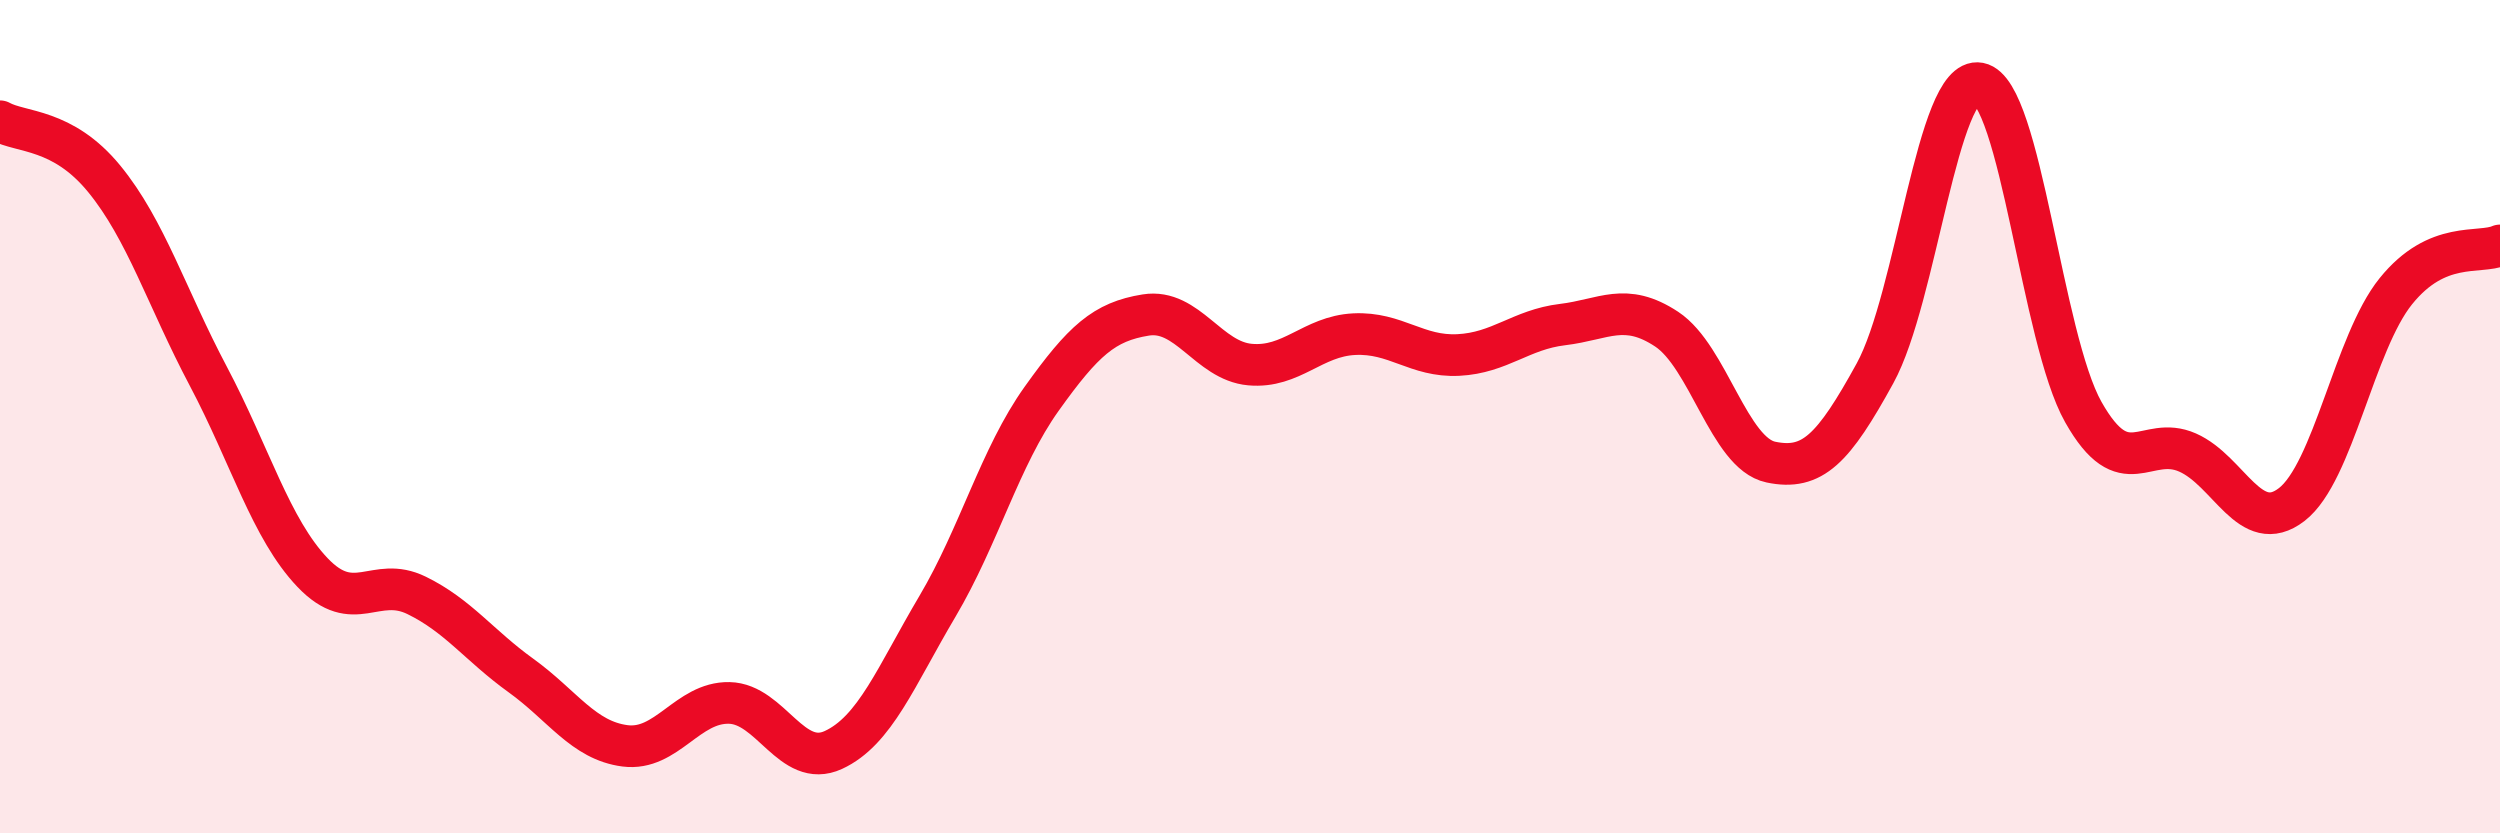
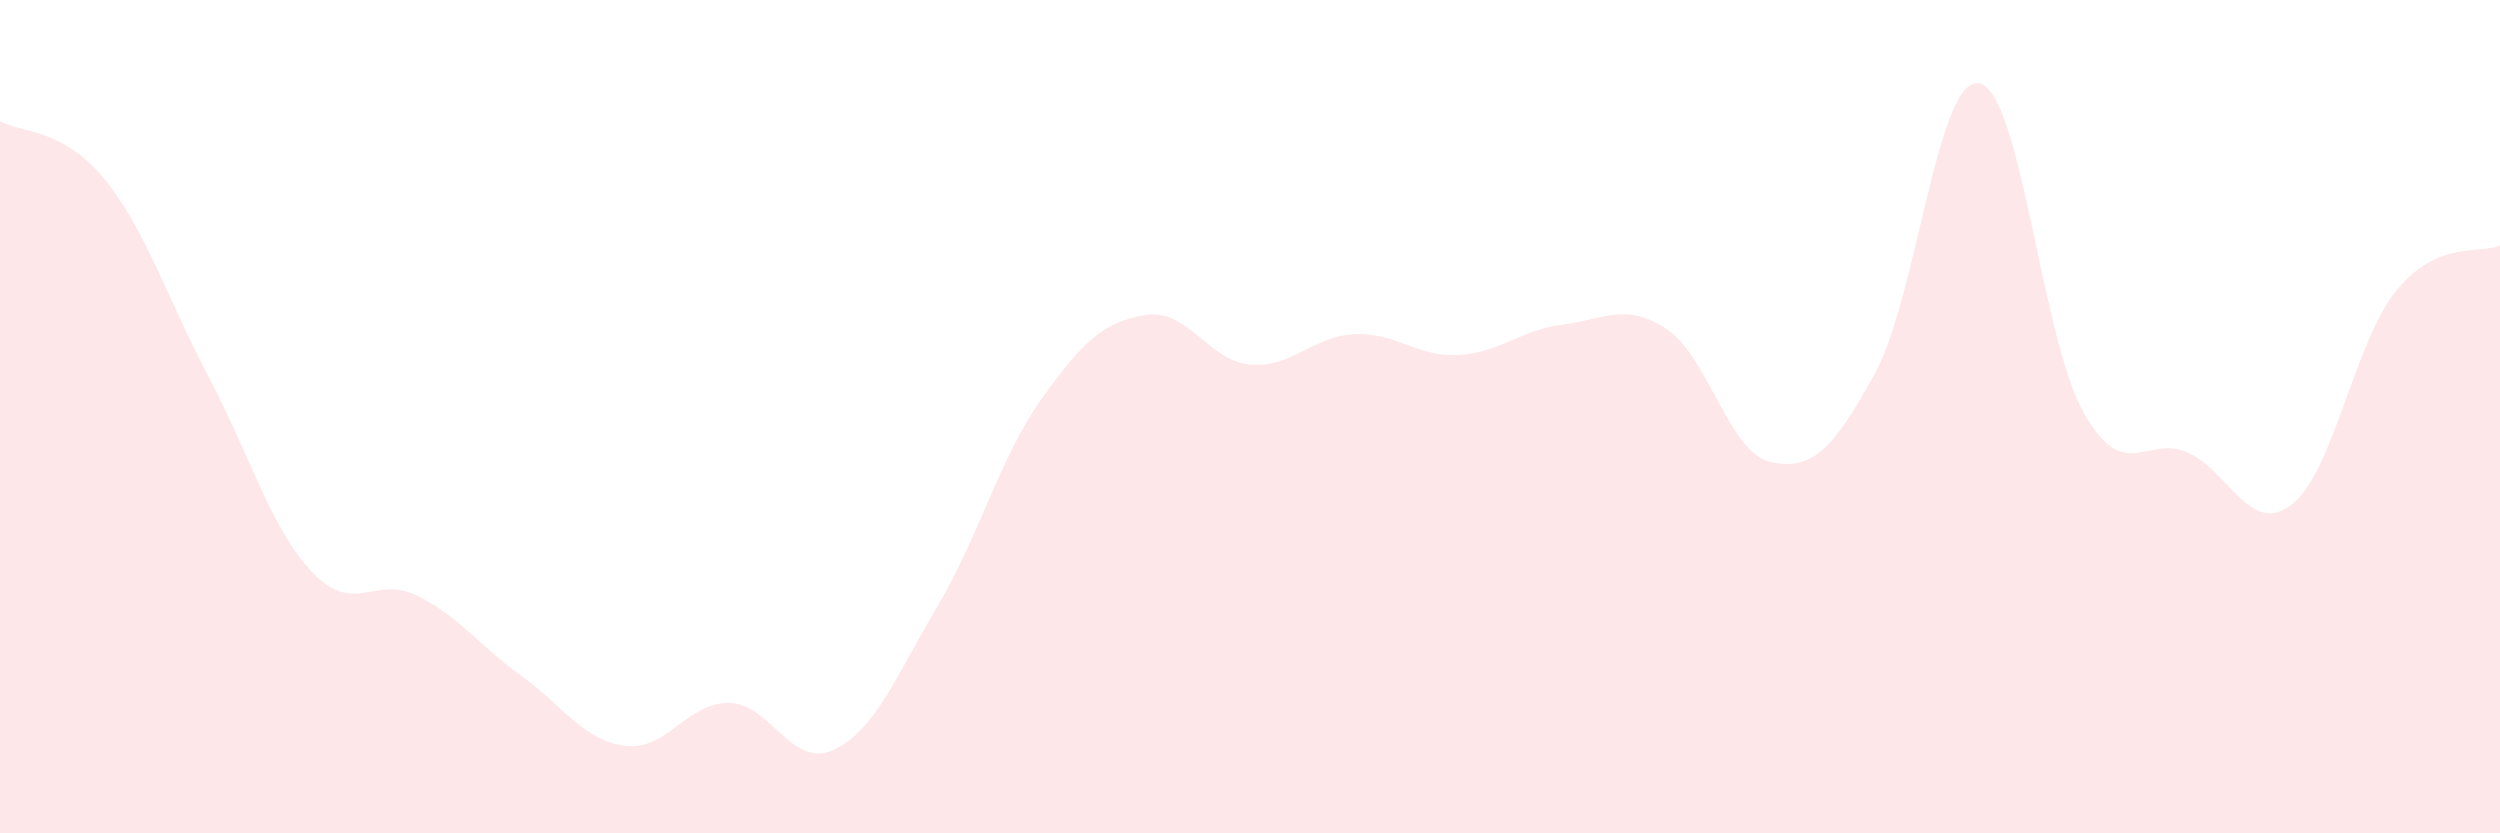
<svg xmlns="http://www.w3.org/2000/svg" width="60" height="20" viewBox="0 0 60 20">
  <path d="M 0,2.91 C 0.5,3.19 1.5,3.07 2.5,4.29 C 3.5,5.51 4,7.14 5,9.03 C 6,10.92 6.5,12.69 7.5,13.74 C 8.5,14.79 9,13.8 10,14.29 C 11,14.78 11.5,15.49 12.5,16.21 C 13.5,16.93 14,17.77 15,17.9 C 16,18.03 16.5,16.85 17.5,16.87 C 18.5,16.89 19,18.46 20,18 C 21,17.54 21.5,16.24 22.5,14.55 C 23.5,12.86 24,10.97 25,9.57 C 26,8.17 26.5,7.72 27.5,7.56 C 28.5,7.4 29,8.66 30,8.75 C 31,8.84 31.5,8.07 32.5,8.02 C 33.5,7.97 34,8.57 35,8.52 C 36,8.47 36.5,7.91 37.5,7.79 C 38.5,7.67 39,7.24 40,7.9 C 41,8.56 41.5,10.88 42.5,11.09 C 43.5,11.3 44,10.78 45,8.96 C 46,7.14 46.5,1.81 47.5,2 C 48.5,2.19 49,8.12 50,9.89 C 51,11.66 51.5,10.42 52.5,10.86 C 53.5,11.3 54,12.88 55,12.11 C 56,11.34 56.5,8.23 57.5,6.99 C 58.5,5.75 59.5,6.11 60,5.89L60 20L0 20Z" fill="#EB0A25" opacity="0.1" stroke-linecap="round" stroke-linejoin="round" />
-   <path d="M 0,2.91 C 0.5,3.19 1.5,3.07 2.5,4.29 C 3.5,5.51 4,7.14 5,9.03 C 6,10.92 6.5,12.69 7.5,13.74 C 8.5,14.79 9,13.8 10,14.29 C 11,14.78 11.5,15.49 12.5,16.21 C 13.5,16.93 14,17.77 15,17.9 C 16,18.03 16.5,16.85 17.5,16.87 C 18.5,16.89 19,18.46 20,18 C 21,17.54 21.5,16.24 22.5,14.55 C 23.5,12.86 24,10.97 25,9.57 C 26,8.17 26.5,7.72 27.5,7.56 C 28.5,7.4 29,8.66 30,8.75 C 31,8.84 31.5,8.07 32.5,8.02 C 33.5,7.97 34,8.57 35,8.52 C 36,8.47 36.5,7.91 37.5,7.79 C 38.5,7.67 39,7.24 40,7.9 C 41,8.56 41.5,10.88 42.5,11.09 C 43.5,11.3 44,10.78 45,8.96 C 46,7.14 46.5,1.81 47.5,2 C 48.5,2.19 49,8.12 50,9.89 C 51,11.66 51.5,10.42 52.5,10.86 C 53.5,11.3 54,12.88 55,12.11 C 56,11.34 56.5,8.23 57.5,6.99 C 58.5,5.75 59.5,6.11 60,5.89" stroke="#EB0A25" stroke-width="1" fill="none" stroke-linecap="round" stroke-linejoin="round" />
</svg>